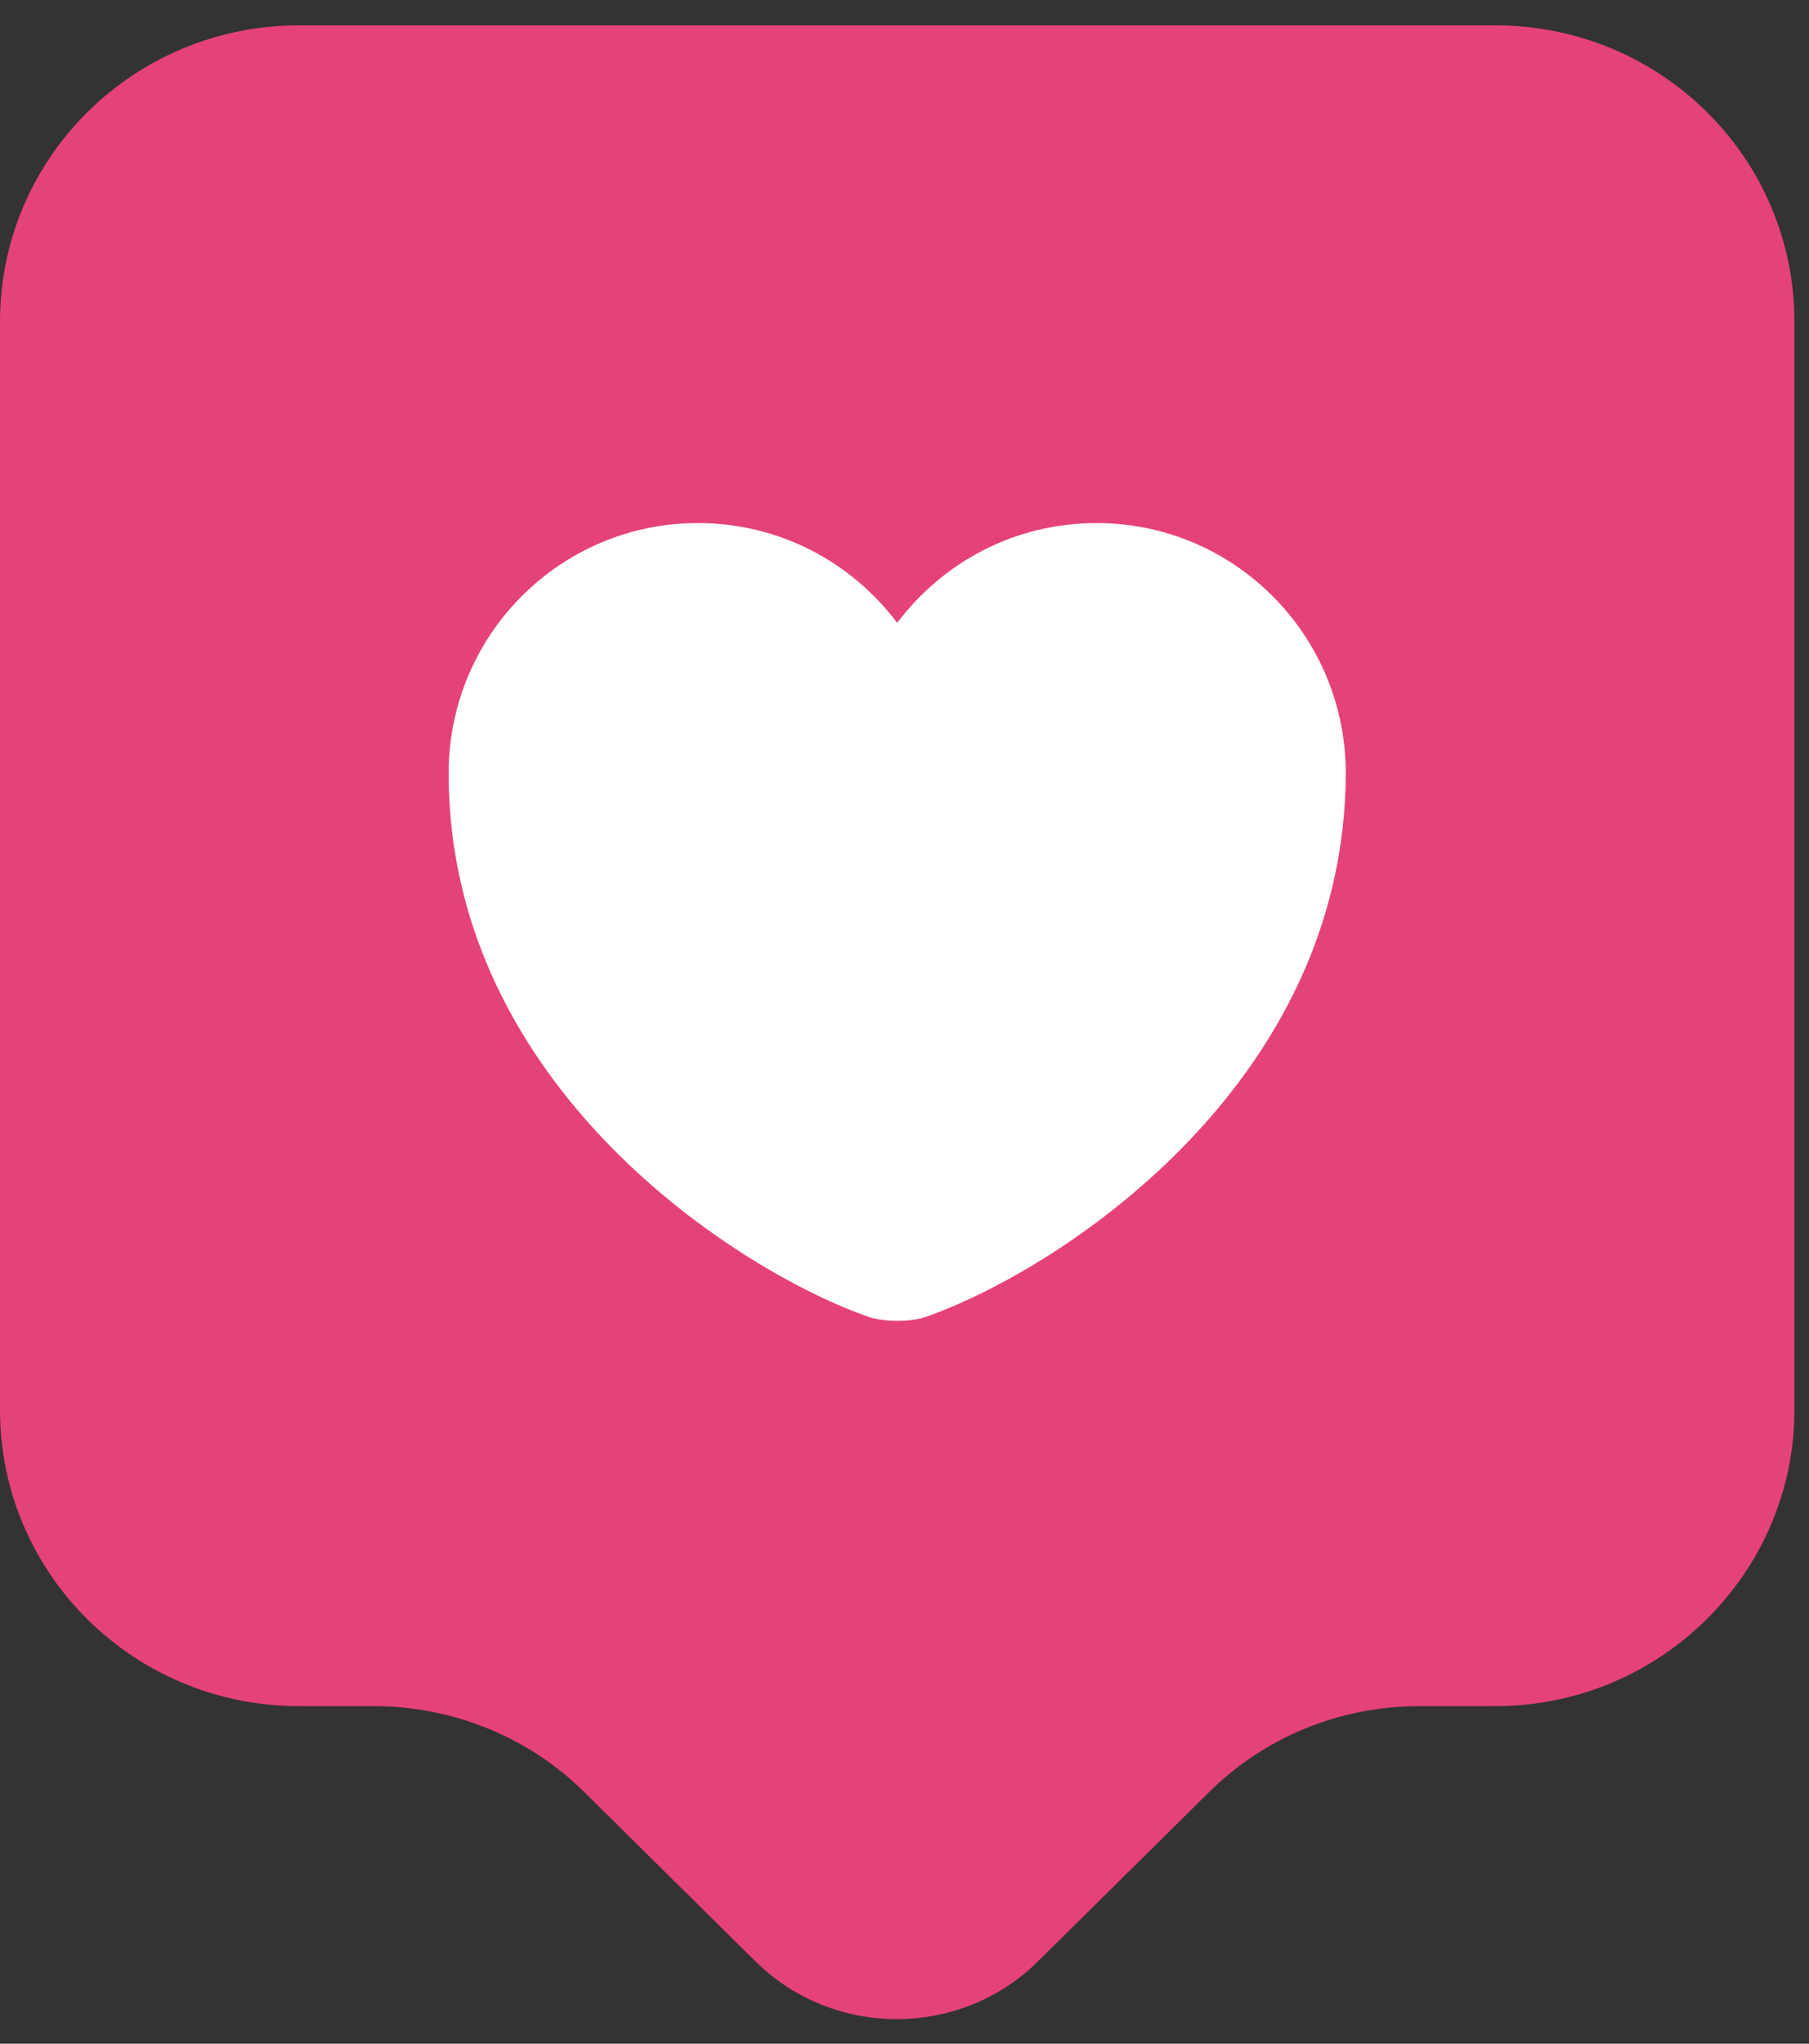
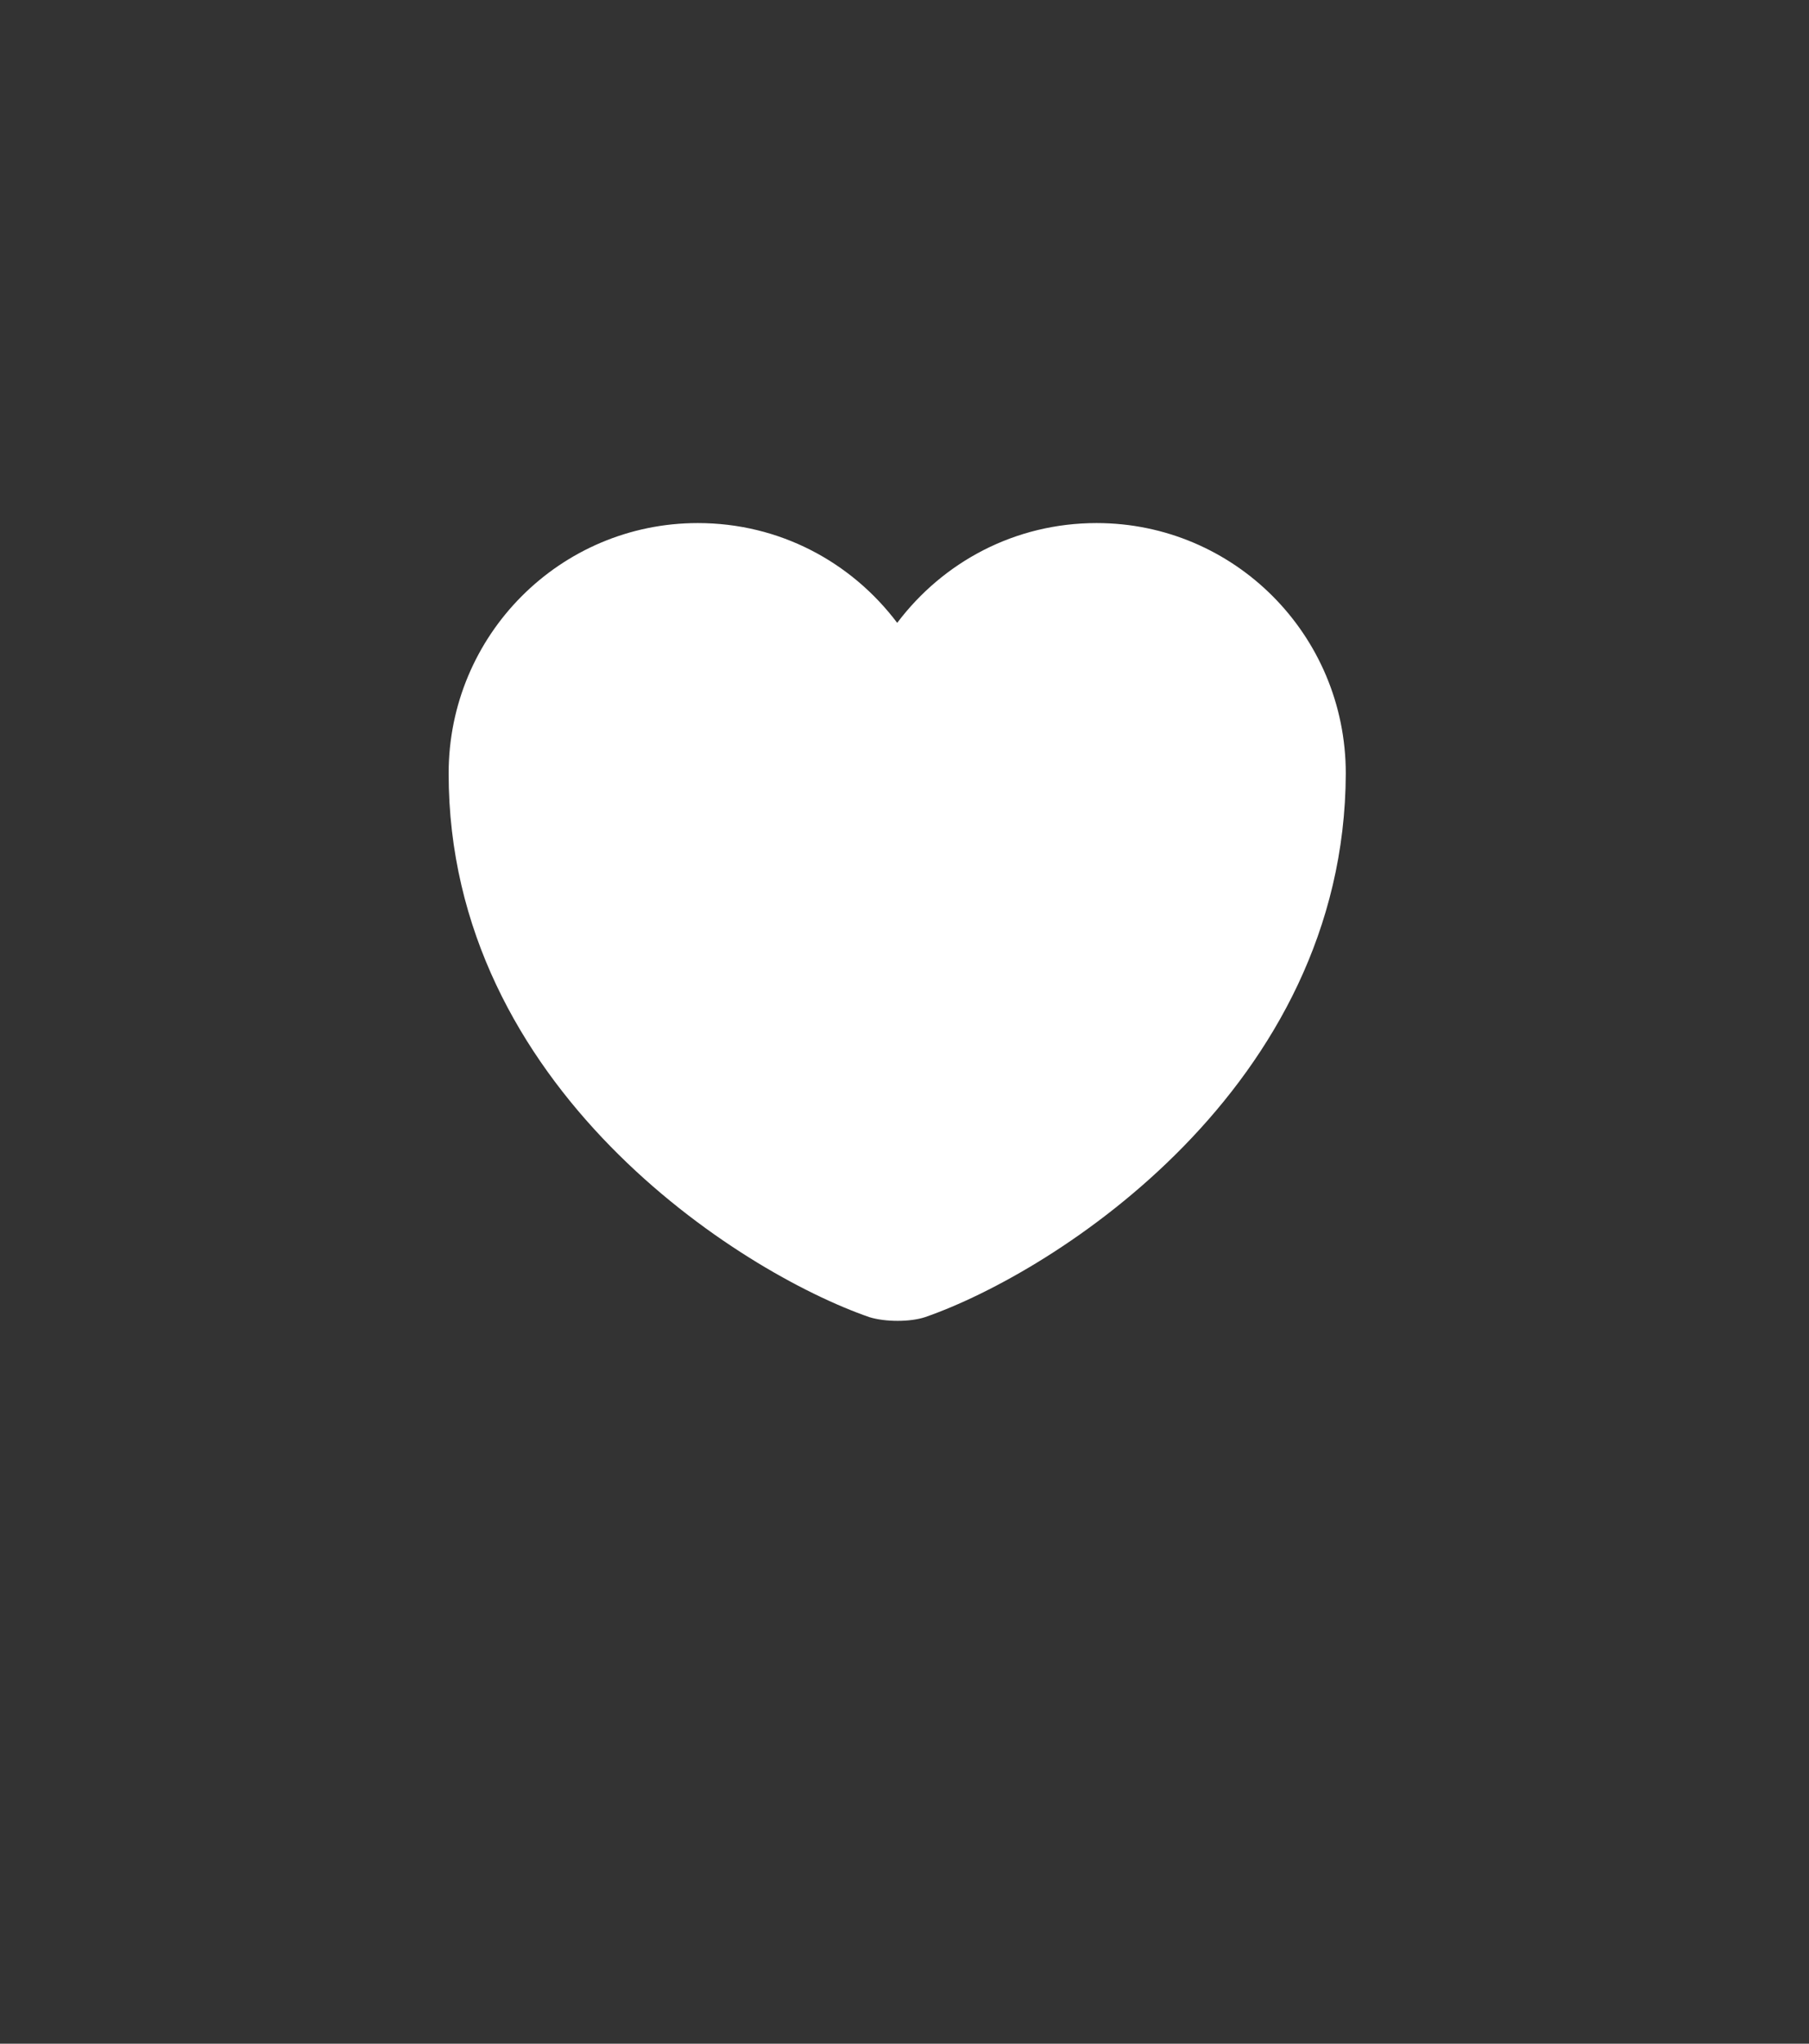
<svg xmlns="http://www.w3.org/2000/svg" width="31" height="35" viewBox="0 0 31 35" fill="none">
  <rect x="0" y="0" width="31" height="35" fill="#333333" stroke="none" />
-   <path d="M25.625 29.219H24.327C22.96 29.219 21.662 29.749 20.705 30.706L17.784 33.593C16.451 34.908 14.282 34.908 12.949 33.593L10.028 30.706C9.071 29.749 7.756 29.219 6.406 29.219H5.125C2.289 29.219 0 26.947 0 24.145V5.508C0 2.706 2.289 0.434 5.125 0.434H25.625C28.461 0.434 30.75 2.706 30.75 5.508V24.145C30.75 26.93 28.461 29.219 25.625 29.219Z" fill="#E6427A" />
  <path d="M15.853 22.557C15.597 22.642 15.17 22.642 14.897 22.557C12.676 21.788 7.688 18.628 7.688 13.246C7.688 10.872 9.601 8.958 11.958 8.958C13.359 8.958 14.589 9.625 15.375 10.667C16.161 9.625 17.391 8.958 18.792 8.958C21.149 8.958 23.062 10.872 23.062 13.246C23.045 18.628 18.074 21.788 15.853 22.557Z" fill="white" />
</svg>